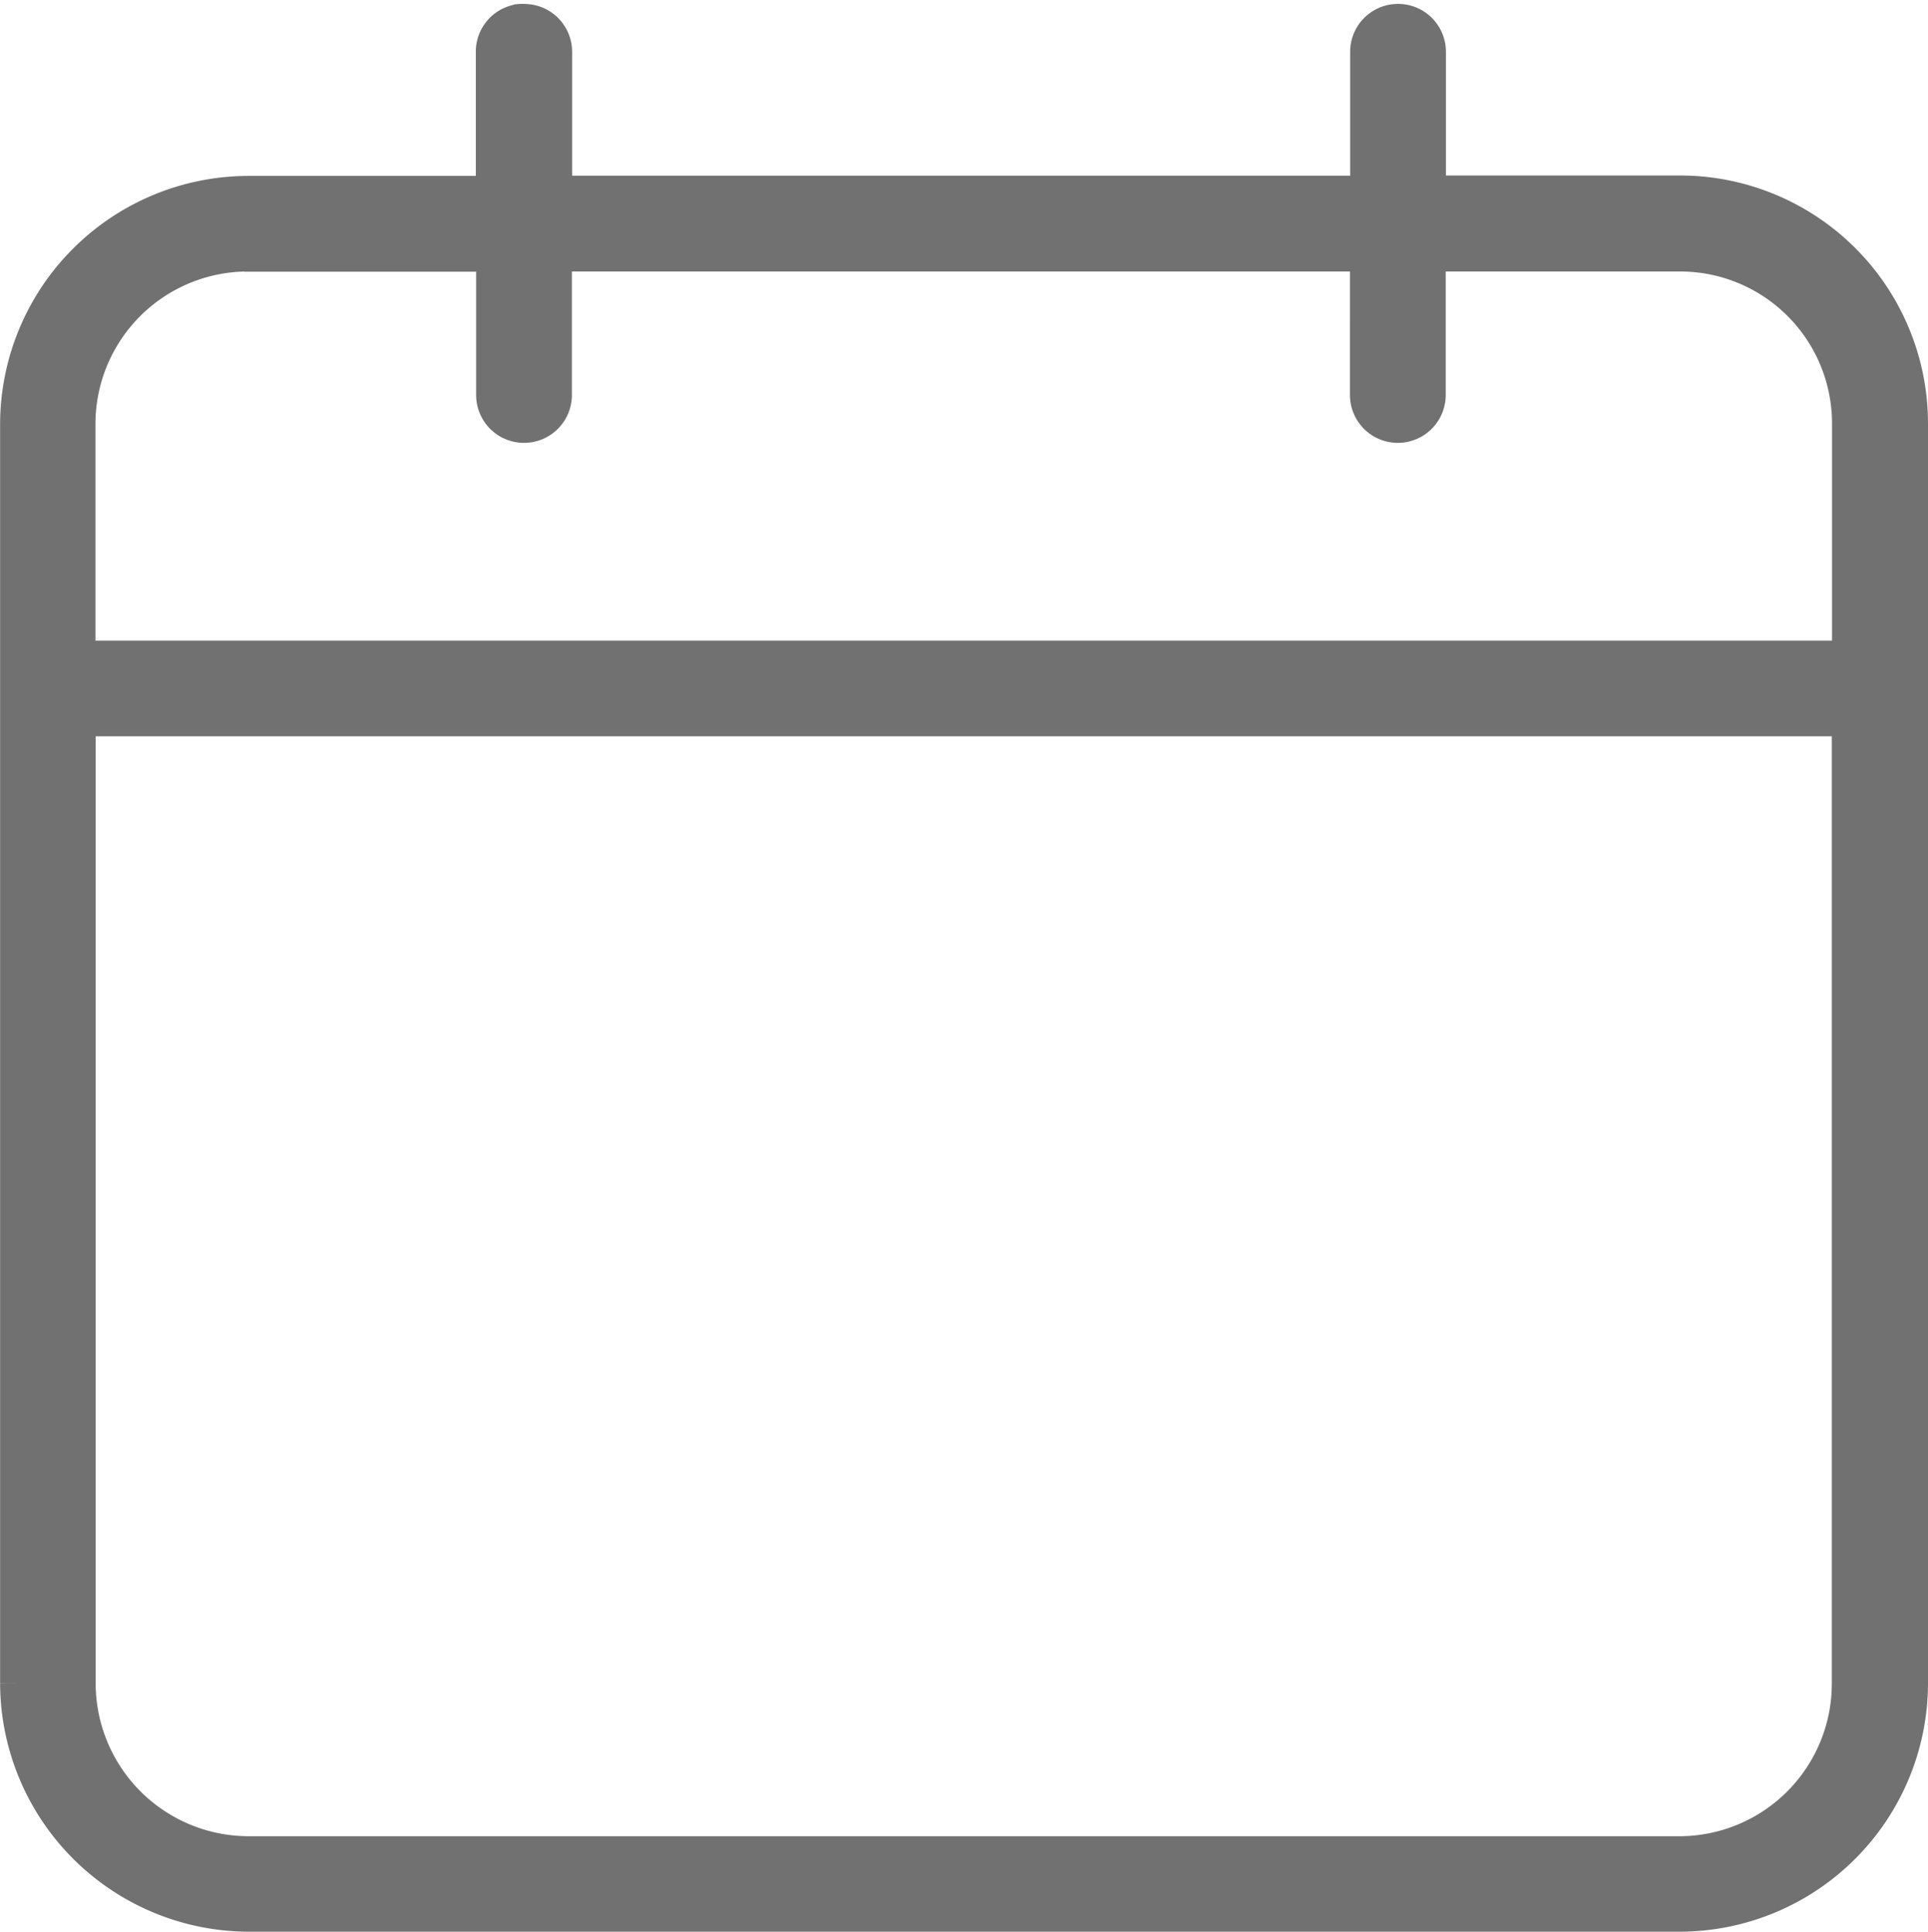
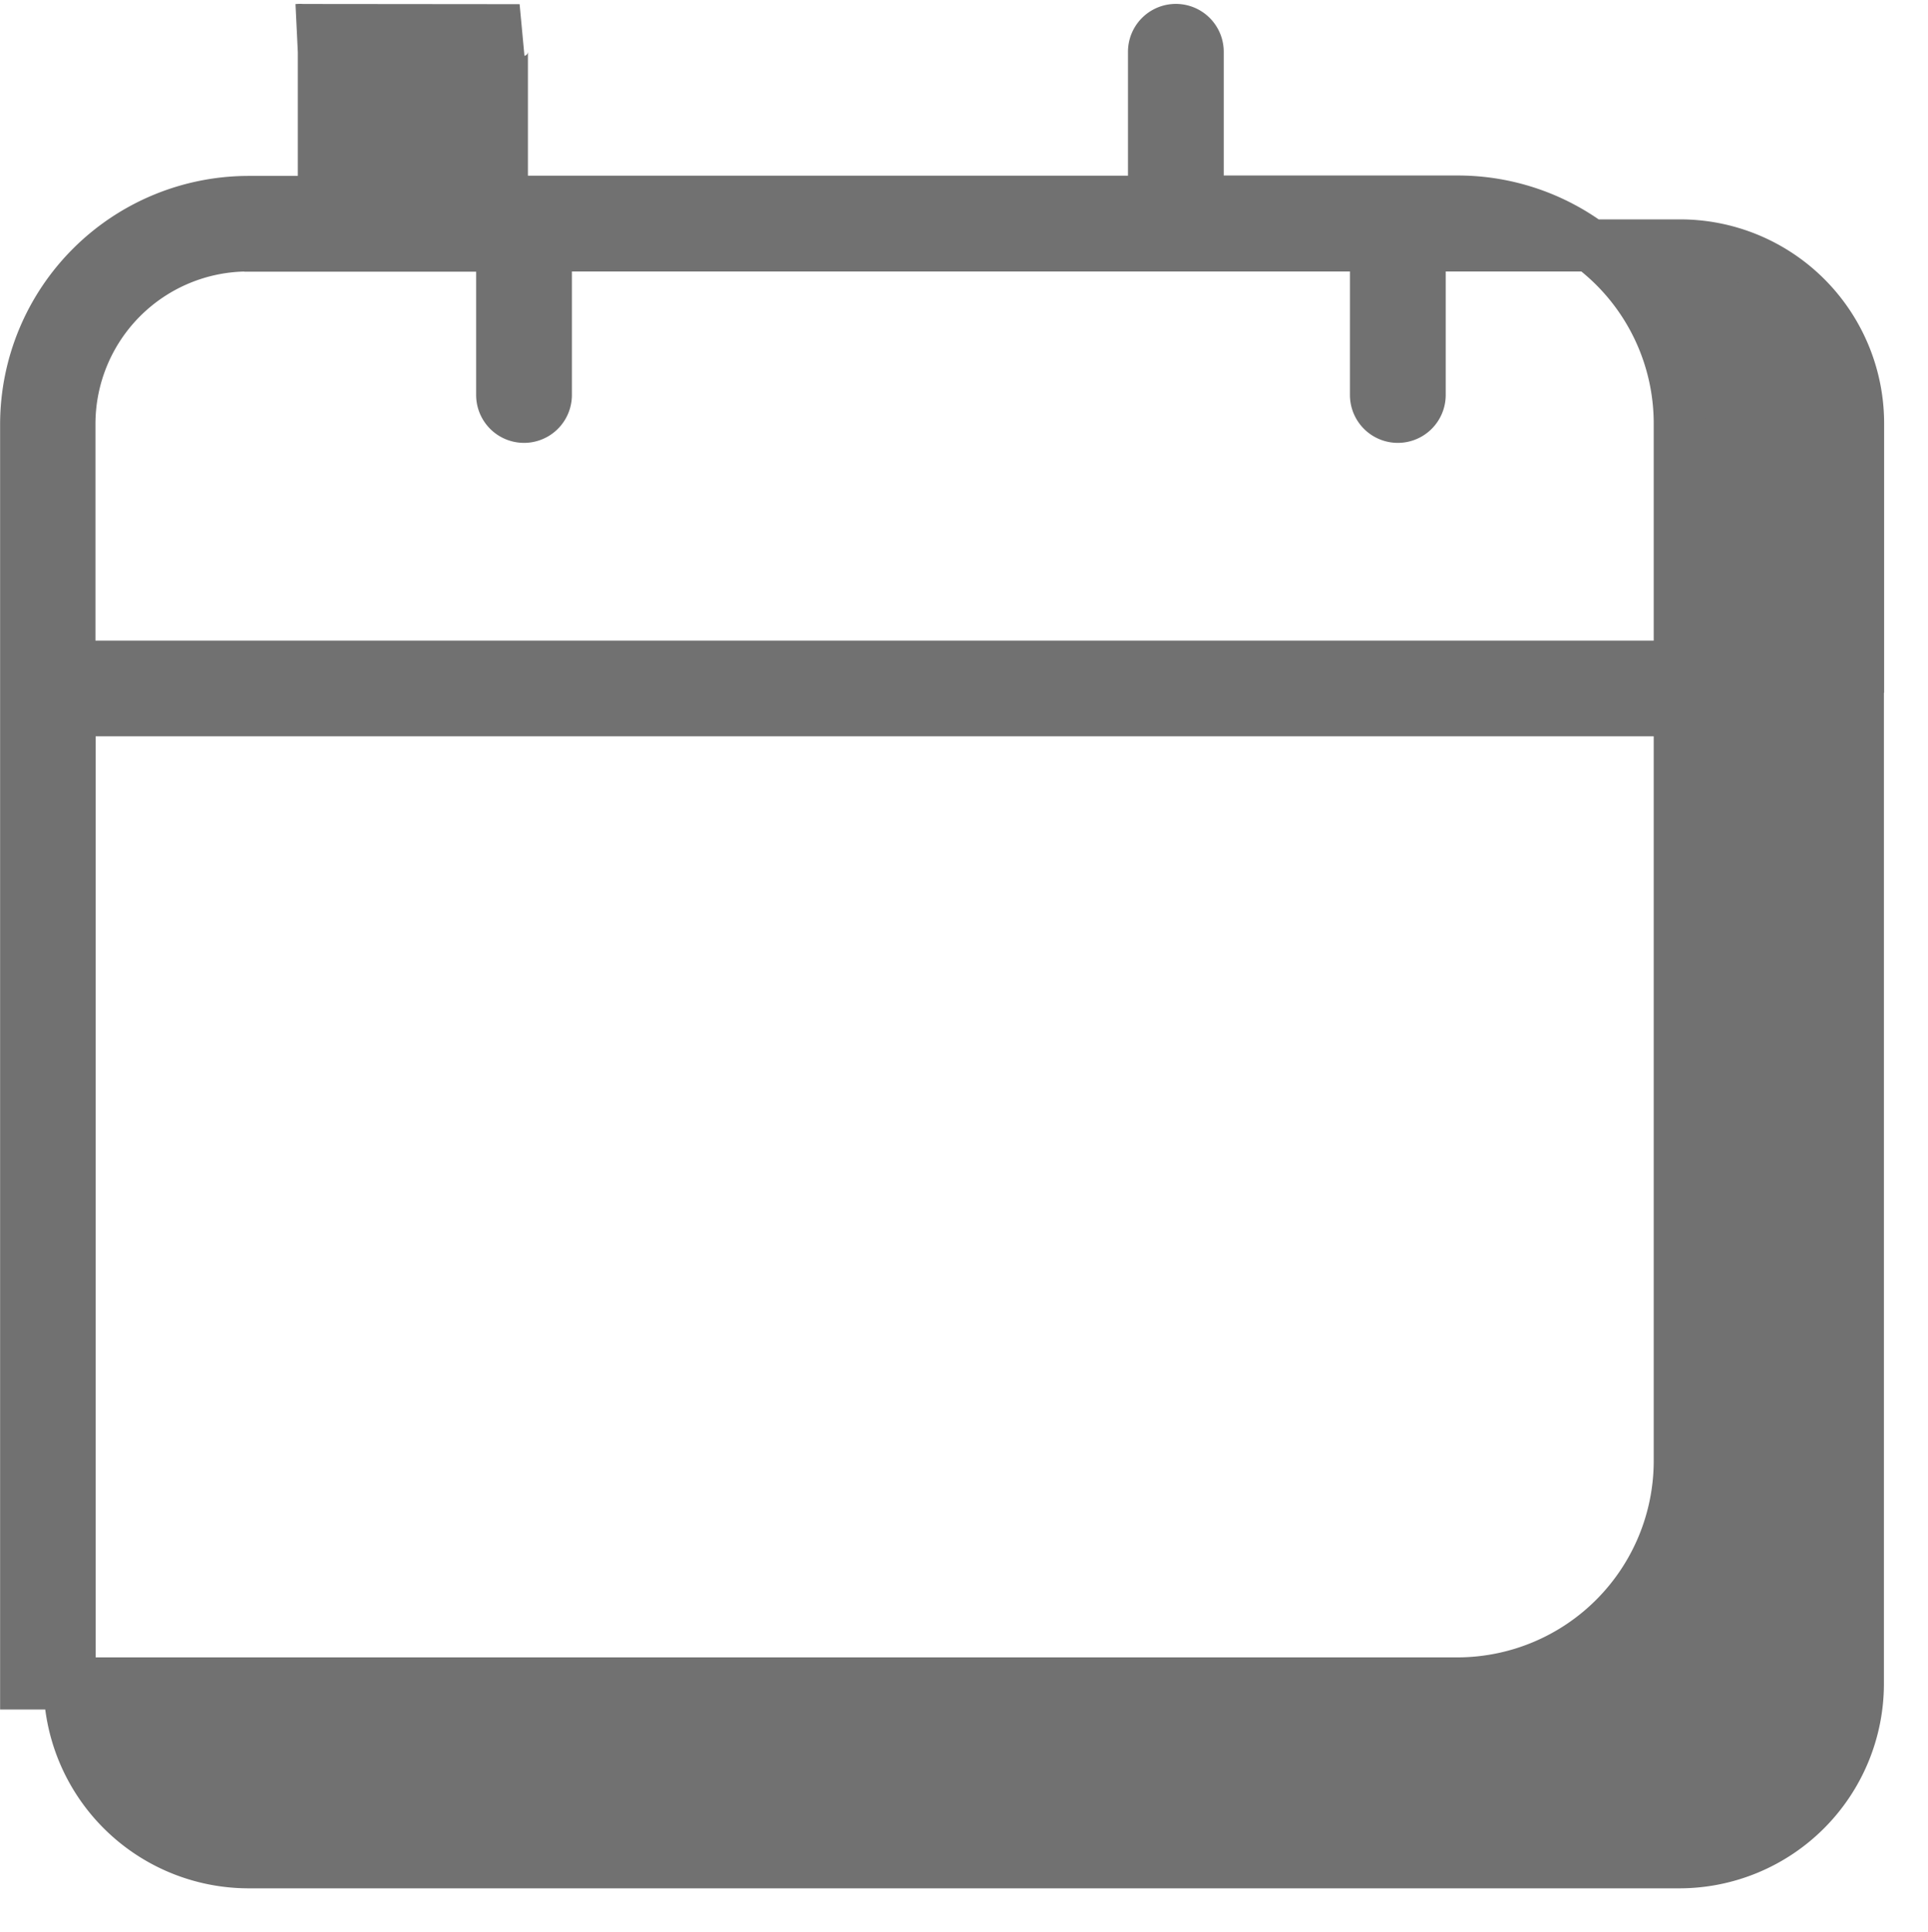
<svg xmlns="http://www.w3.org/2000/svg" width="18.501" height="18.537" viewBox="0 0 18.501 18.537">
-   <path id="Path_11966" data-name="Path 11966" d="M113.92,39.2a.209.209,0,0,0-.17.209v1.439h-2.433a2.136,2.136,0,0,0-2.132,2.126V45.5h0s0,.009,0,.013,0,.013,0,.02v9.53a2.141,2.141,0,0,0,2.132,2.132h13.742a2.136,2.136,0,0,0,2.126-2.132V45.549h0a.2.2,0,0,0,0-.033.2.2,0,0,0,0-.046v-2.5a2.13,2.13,0,0,0-2.126-2.126h-2.5V39.407a.209.209,0,1,0-.419,0v1.439h-7.966V39.407h0a.209.209,0,0,0-.209-.209.2.2,0,0,0-.039,0Zm-2.6,2.067h2.433V42.7h0a.209.209,0,1,0,.419,0V41.265h7.966V42.7h0a.209.209,0,1,0,.419,0V41.265h2.5a1.708,1.708,0,0,1,1.707,1.707v2.335H109.6V42.972a1.714,1.714,0,0,1,1.714-1.707ZM109.6,45.725h17.162v9.34a1.714,1.714,0,0,1-1.707,1.714H111.316a1.719,1.719,0,0,1-1.714-1.714v-9.34Z" transform="translate(-108.934 -38.91)" fill="#717171" stroke="#717171" stroke-width="0.5" fill-rule="evenodd" />
+   <path id="Path_11966" data-name="Path 11966" d="M113.92,39.2a.209.209,0,0,0-.17.209v1.439h-2.433a2.136,2.136,0,0,0-2.132,2.126V45.5h0s0,.009,0,.013,0,.013,0,.02v9.53h13.742a2.136,2.136,0,0,0,2.126-2.132V45.549h0a.2.2,0,0,0,0-.033.2.2,0,0,0,0-.046v-2.5a2.13,2.13,0,0,0-2.126-2.126h-2.5V39.407a.209.209,0,1,0-.419,0v1.439h-7.966V39.407h0a.209.209,0,0,0-.209-.209.2.2,0,0,0-.039,0Zm-2.6,2.067h2.433V42.7h0a.209.209,0,1,0,.419,0V41.265h7.966V42.7h0a.209.209,0,1,0,.419,0V41.265h2.5a1.708,1.708,0,0,1,1.707,1.707v2.335H109.6V42.972a1.714,1.714,0,0,1,1.714-1.707ZM109.6,45.725h17.162v9.34a1.714,1.714,0,0,1-1.707,1.714H111.316a1.719,1.719,0,0,1-1.714-1.714v-9.34Z" transform="translate(-108.934 -38.91)" fill="#717171" stroke="#717171" stroke-width="0.5" fill-rule="evenodd" />
</svg>